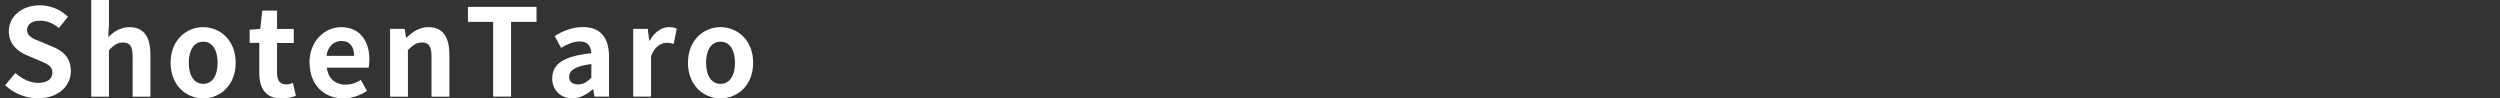
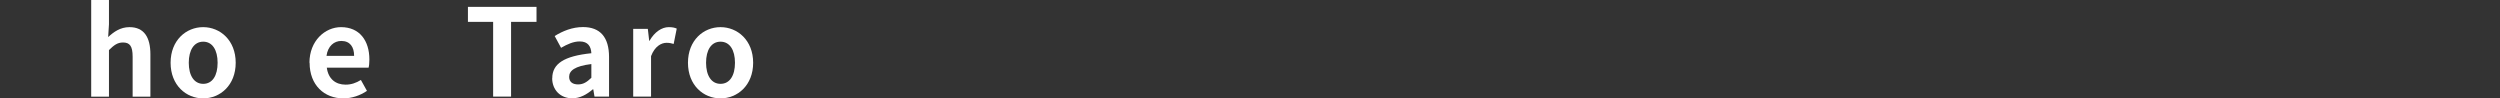
<svg xmlns="http://www.w3.org/2000/svg" id="_レイヤー_2" viewBox="0 0 309.5 12.18">
  <rect x="0" y="0" width="309.5" height="12.18" fill="#333333" stroke="none" />
  <defs>
    <style>.cls-1{fill:none;}.cls-2{fill:#fff;}</style>
  </defs>
  <g id="_デザイン">
-     <path class="cls-2" d="m.63,10.56l1.27-1.53c.79.74,1.85,1.23,2.82,1.23,1.16,0,1.77-.5,1.77-1.28,0-.82-.67-1.08-1.67-1.5l-1.48-.63c-1.12-.46-2.25-1.36-2.25-2.98,0-1.82,1.59-3.21,3.84-3.21,1.29,0,2.58.51,3.48,1.42l-1.12,1.39c-.7-.58-1.44-.91-2.35-.91-.97,0-1.59.44-1.59,1.17,0,.79.78,1.08,1.73,1.45l1.46.62c1.35.55,2.23,1.41,2.23,3.01,0,1.82-1.52,3.36-4.08,3.36-1.48,0-2.97-.58-4.05-1.62Z" />
    <path class="cls-2" d="m11.29,0h2.2v3.01l-.1,1.58c.68-.63,1.5-1.23,2.64-1.23,1.81,0,2.59,1.26,2.59,3.37v5.24h-2.2v-4.96c0-1.31-.36-1.75-1.19-1.75-.69,0-1.12.33-1.74.94v5.77h-2.2V0Z" />
    <path class="cls-2" d="m21.12,7.77c0-2.79,1.93-4.41,4.03-4.41s4.03,1.62,4.03,4.41-1.93,4.41-4.03,4.41-4.03-1.62-4.03-4.41Zm5.82,0c0-1.57-.64-2.61-1.78-2.61s-1.79,1.04-1.79,2.61.65,2.61,1.79,2.61,1.78-1.02,1.78-2.61Z" />
-     <path class="cls-2" d="m32.1,9.03v-3.72h-1.19v-1.63l1.31-.1.25-2.27h1.83v2.27h2.07v1.74h-2.07v3.72c0,.96.39,1.41,1.14,1.41.27,0,.6-.09.83-.18l.36,1.6c-.45.15-1.04.32-1.77.32-2,0-2.76-1.28-2.76-3.15Z" />
    <path class="cls-2" d="m38.31,7.77c0-2.71,1.92-4.41,3.91-4.41,2.31,0,3.51,1.69,3.51,4,0,.42-.04.82-.1,1.02h-5.17c.18,1.38,1.08,2.1,2.33,2.1.69,0,1.29-.21,1.89-.58l.75,1.35c-.83.57-1.89.93-2.92.93-2.36,0-4.18-1.64-4.18-4.41Zm5.53-.85c0-1.12-.51-1.85-1.59-1.85-.88,0-1.67.63-1.83,1.85h3.42Z" />
-     <path class="cls-2" d="m48.3,3.57h1.8l.17,1.11h.04c.74-.72,1.59-1.32,2.73-1.32,1.81,0,2.59,1.26,2.59,3.37v5.24h-2.21v-4.96c0-1.31-.36-1.75-1.18-1.75-.69,0-1.12.33-1.74.94v5.77h-2.21V3.57Z" />
    <path class="cls-2" d="m61.05,2.71h-3.12V.85h8.49v1.86h-3.15v9.25h-2.22V2.71Z" />
    <path class="cls-2" d="m68.37,9.69c0-1.8,1.45-2.75,4.84-3.1-.04-.83-.41-1.46-1.44-1.46-.78,0-1.53.34-2.31.79l-.79-1.46c.99-.62,2.19-1.11,3.51-1.11,2.13,0,3.22,1.27,3.22,3.7v4.91h-1.8l-.15-.9h-.06c-.74.63-1.58,1.11-2.54,1.11-1.5,0-2.49-1.07-2.49-2.49Zm4.84-.06v-1.7c-2.06.25-2.75.83-2.75,1.58,0,.66.46.94,1.11.94s1.1-.3,1.64-.82Z" />
    <path class="cls-2" d="m78.4,3.57h1.8l.17,1.48h.04c.62-1.09,1.52-1.69,2.38-1.69.47,0,.74.07.99.18l-.38,1.9c-.3-.09-.54-.14-.88-.14-.66,0-1.46.44-1.92,1.65v5.01h-2.21V3.57Z" />
    <path class="cls-2" d="m85.17,7.77c0-2.79,1.93-4.41,4.03-4.41s4.04,1.62,4.04,4.41-1.93,4.41-4.04,4.41-4.03-1.62-4.03-4.41Zm5.82,0c0-1.57-.64-2.61-1.79-2.61s-1.79,1.04-1.79,2.61.65,2.61,1.79,2.61,1.79-1.02,1.79-2.61Z" />
-     <rect class="cls-1" width="309.5" height="12.18" />
  </g>
</svg>